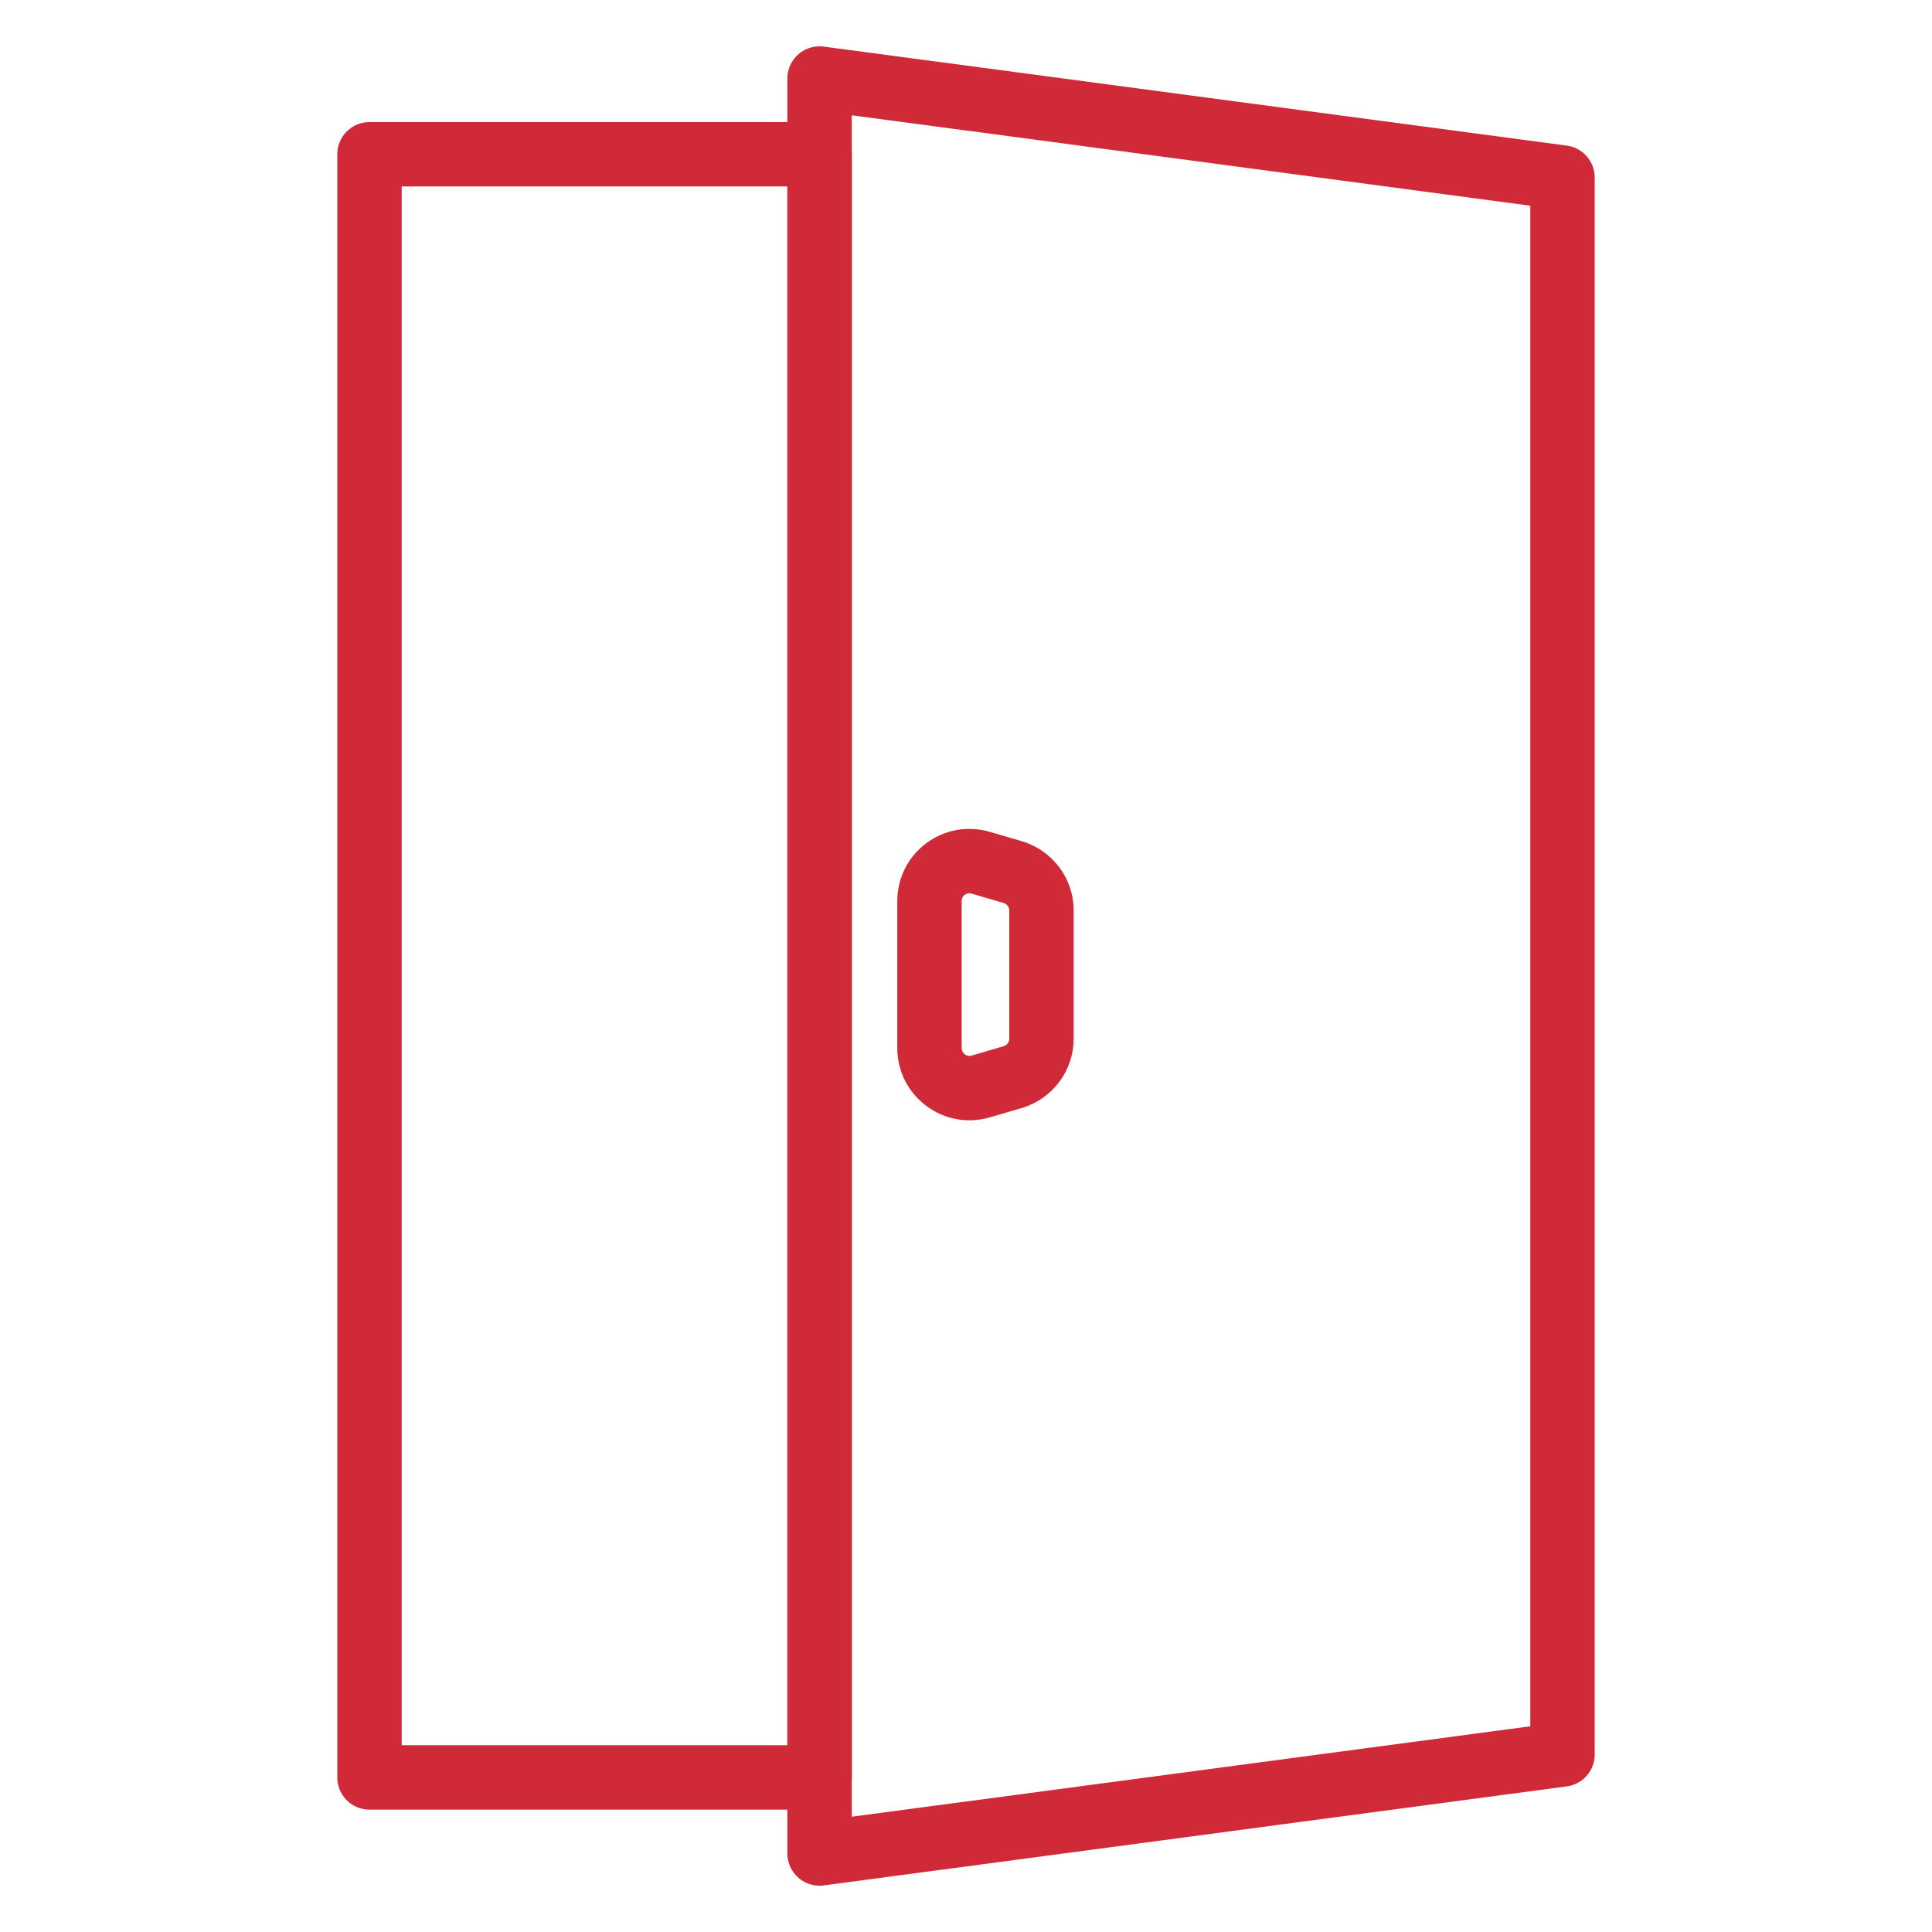
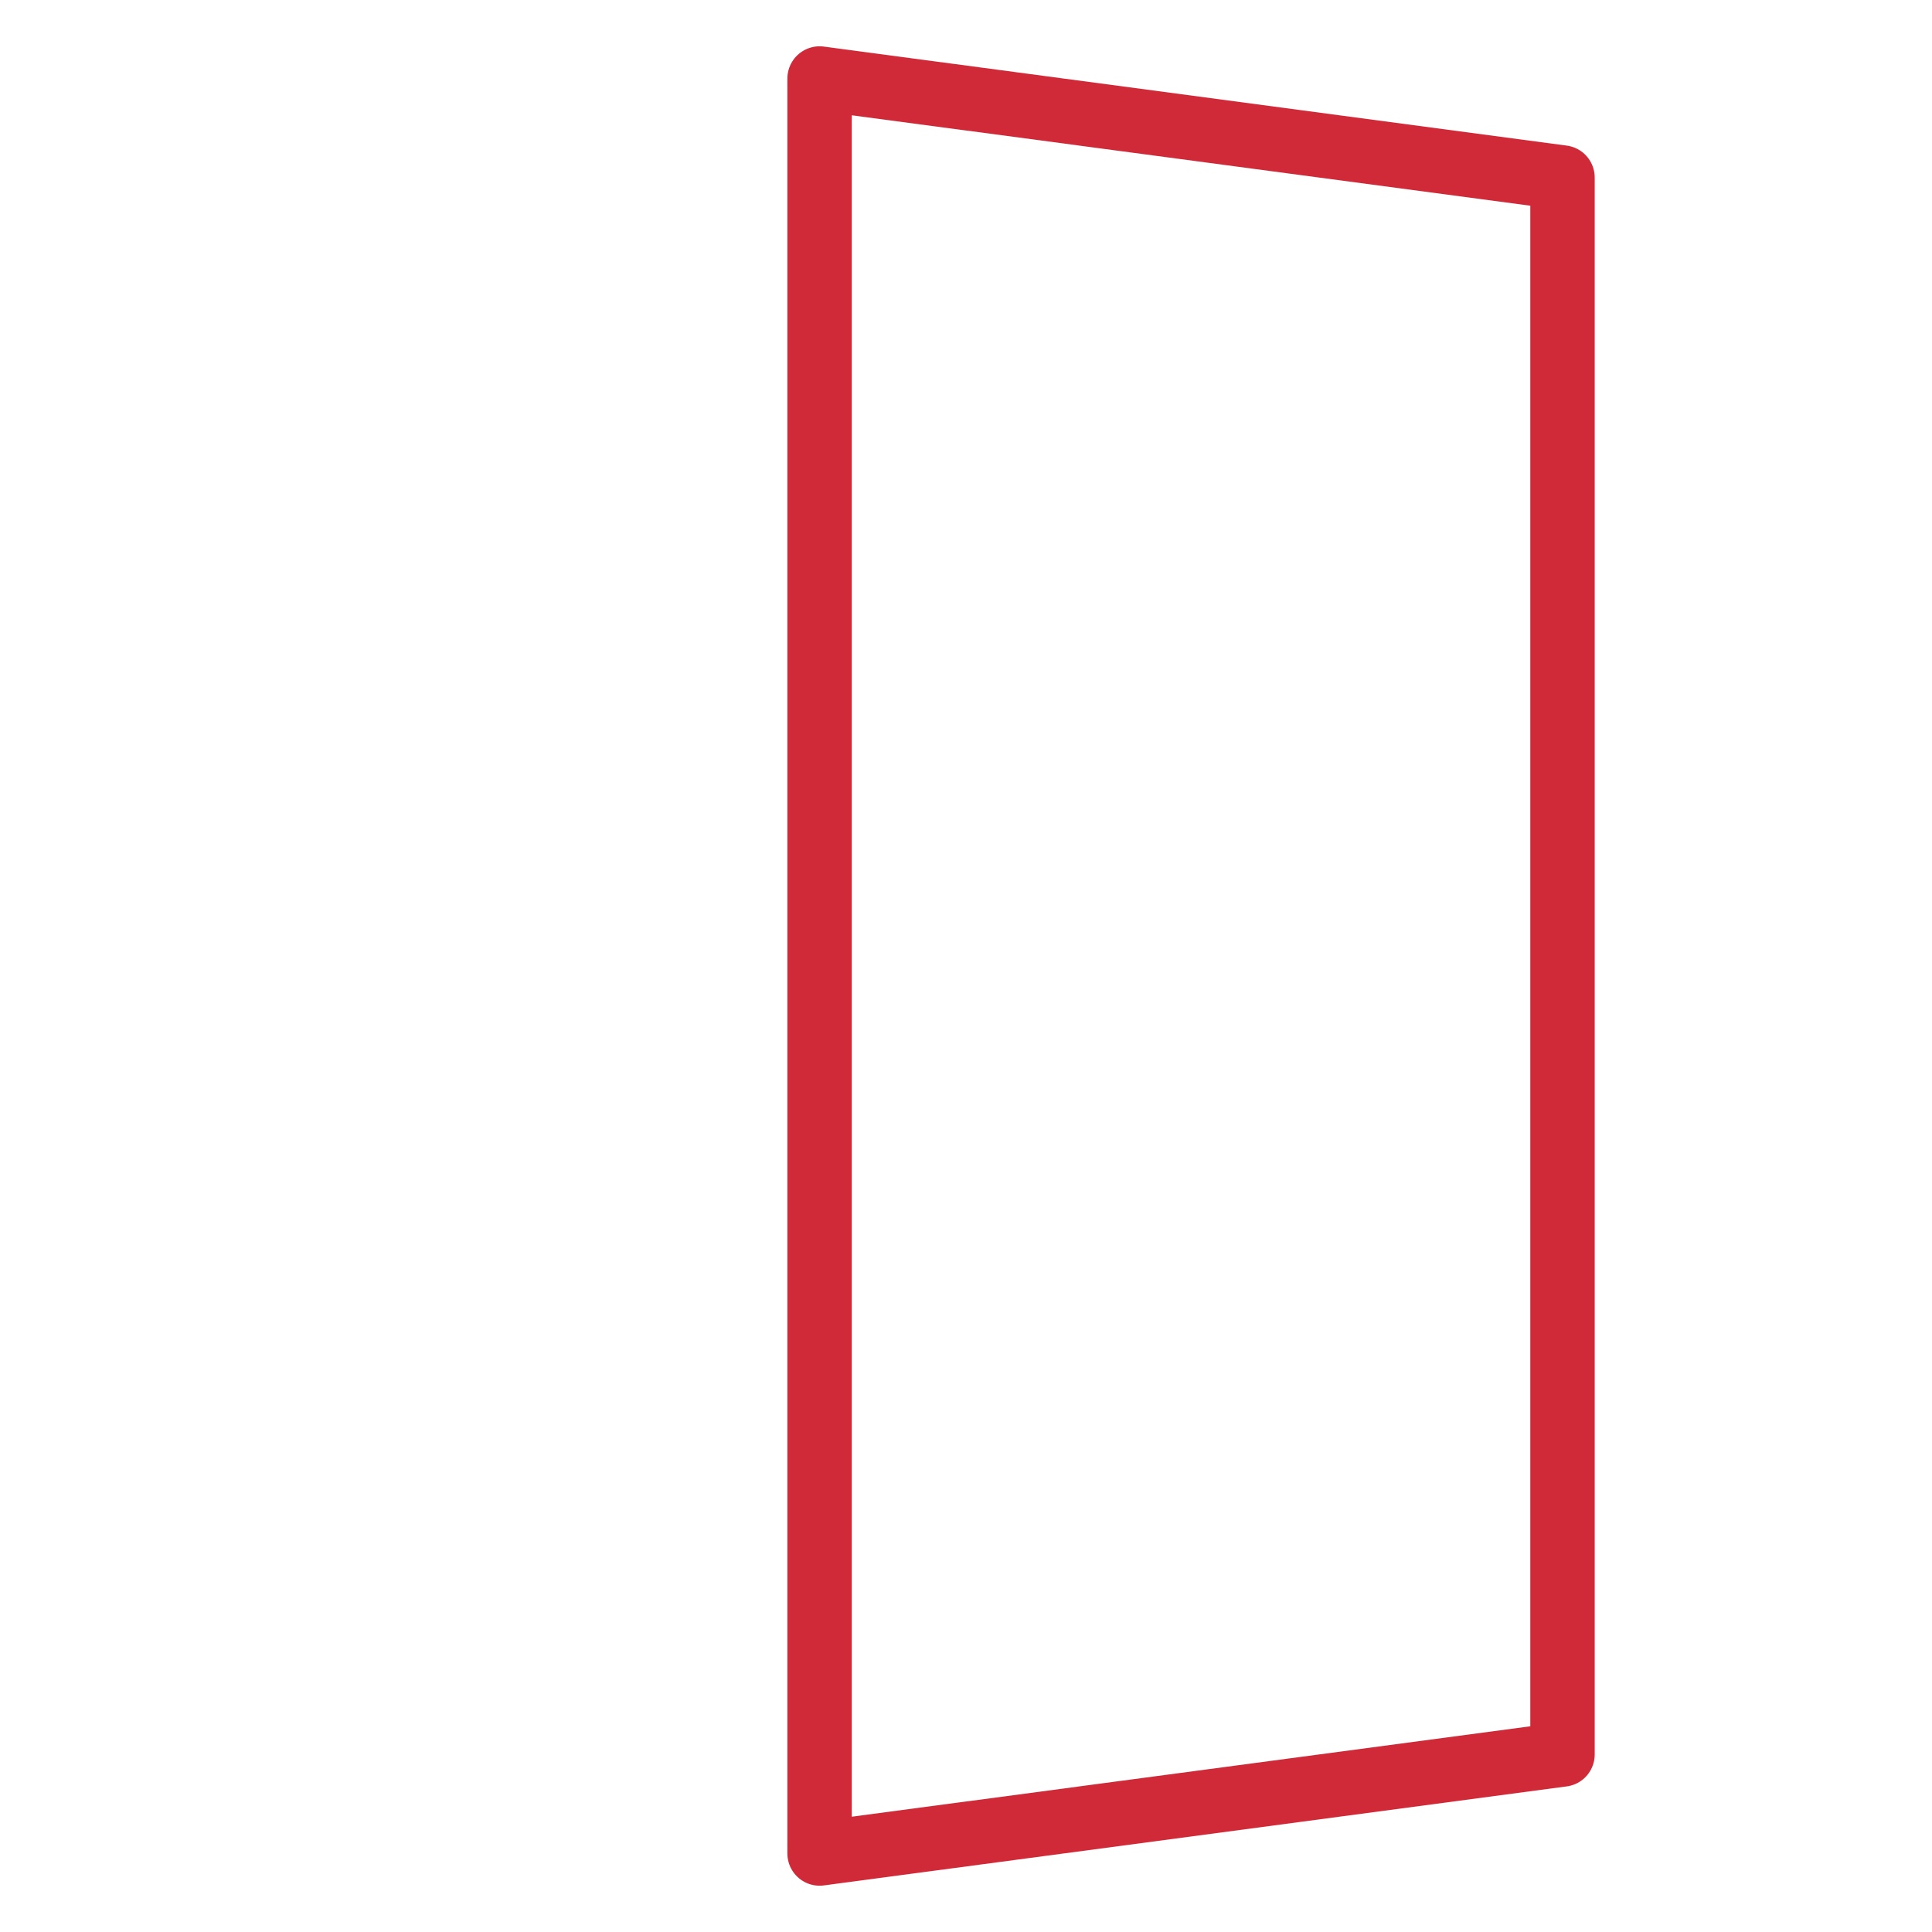
<svg xmlns="http://www.w3.org/2000/svg" width="60" height="60" viewBox="0 0 60 60" fill="none">
  <path d="M48.525 54.487L25.453 57.562V2.438L48.525 5.513V54.487Z" stroke="#D02A38" stroke-width="2" stroke-miterlimit="10" stroke-linecap="round" stroke-linejoin="round" />
-   <path d="M25.453 4.791H11.475V55.2H25.453V4.791Z" stroke="#D02A38" stroke-width="2" stroke-miterlimit="10" stroke-linecap="round" stroke-linejoin="round" />
-   <path d="M31.453 33.45L30.459 33.741C29.663 33.975 28.866 33.375 28.866 32.55V27.984C28.866 27.15 29.663 26.559 30.459 26.794L31.453 27.084C31.978 27.244 32.344 27.722 32.344 28.275V32.259C32.344 32.812 31.978 33.291 31.453 33.45Z" stroke="#D02A38" stroke-width="2" stroke-miterlimit="10" stroke-linecap="round" stroke-linejoin="round" />
</svg>